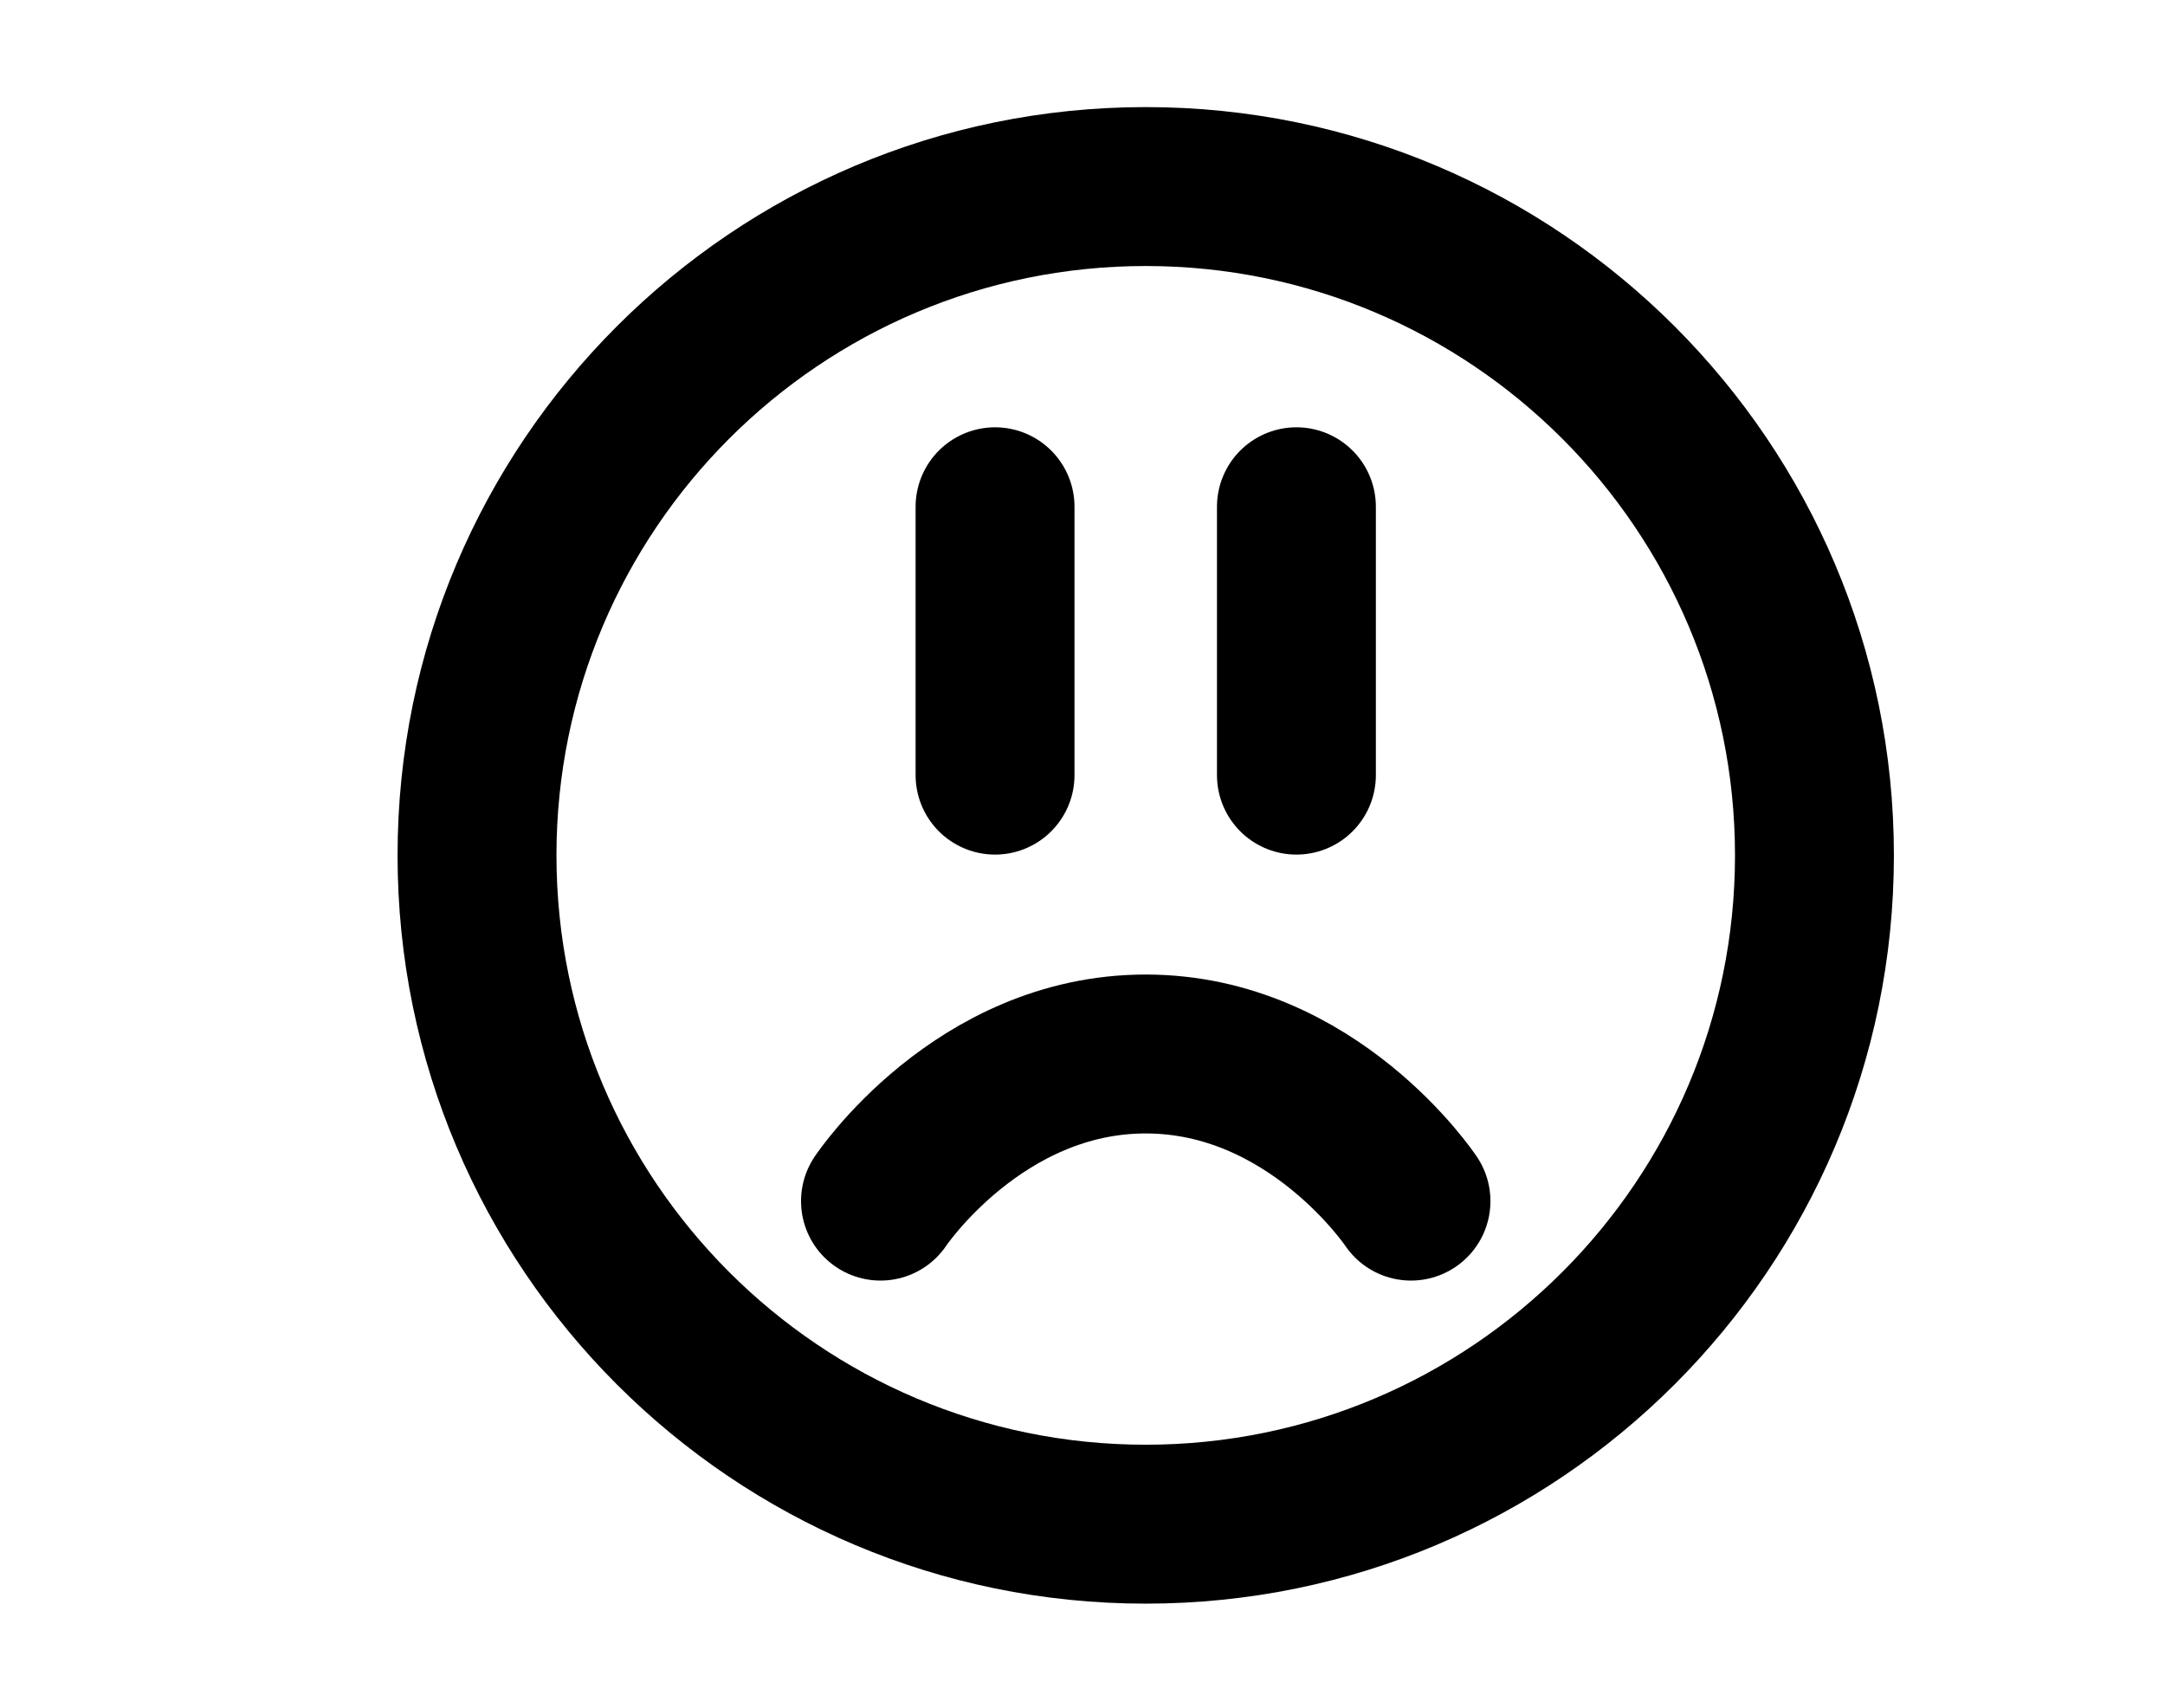
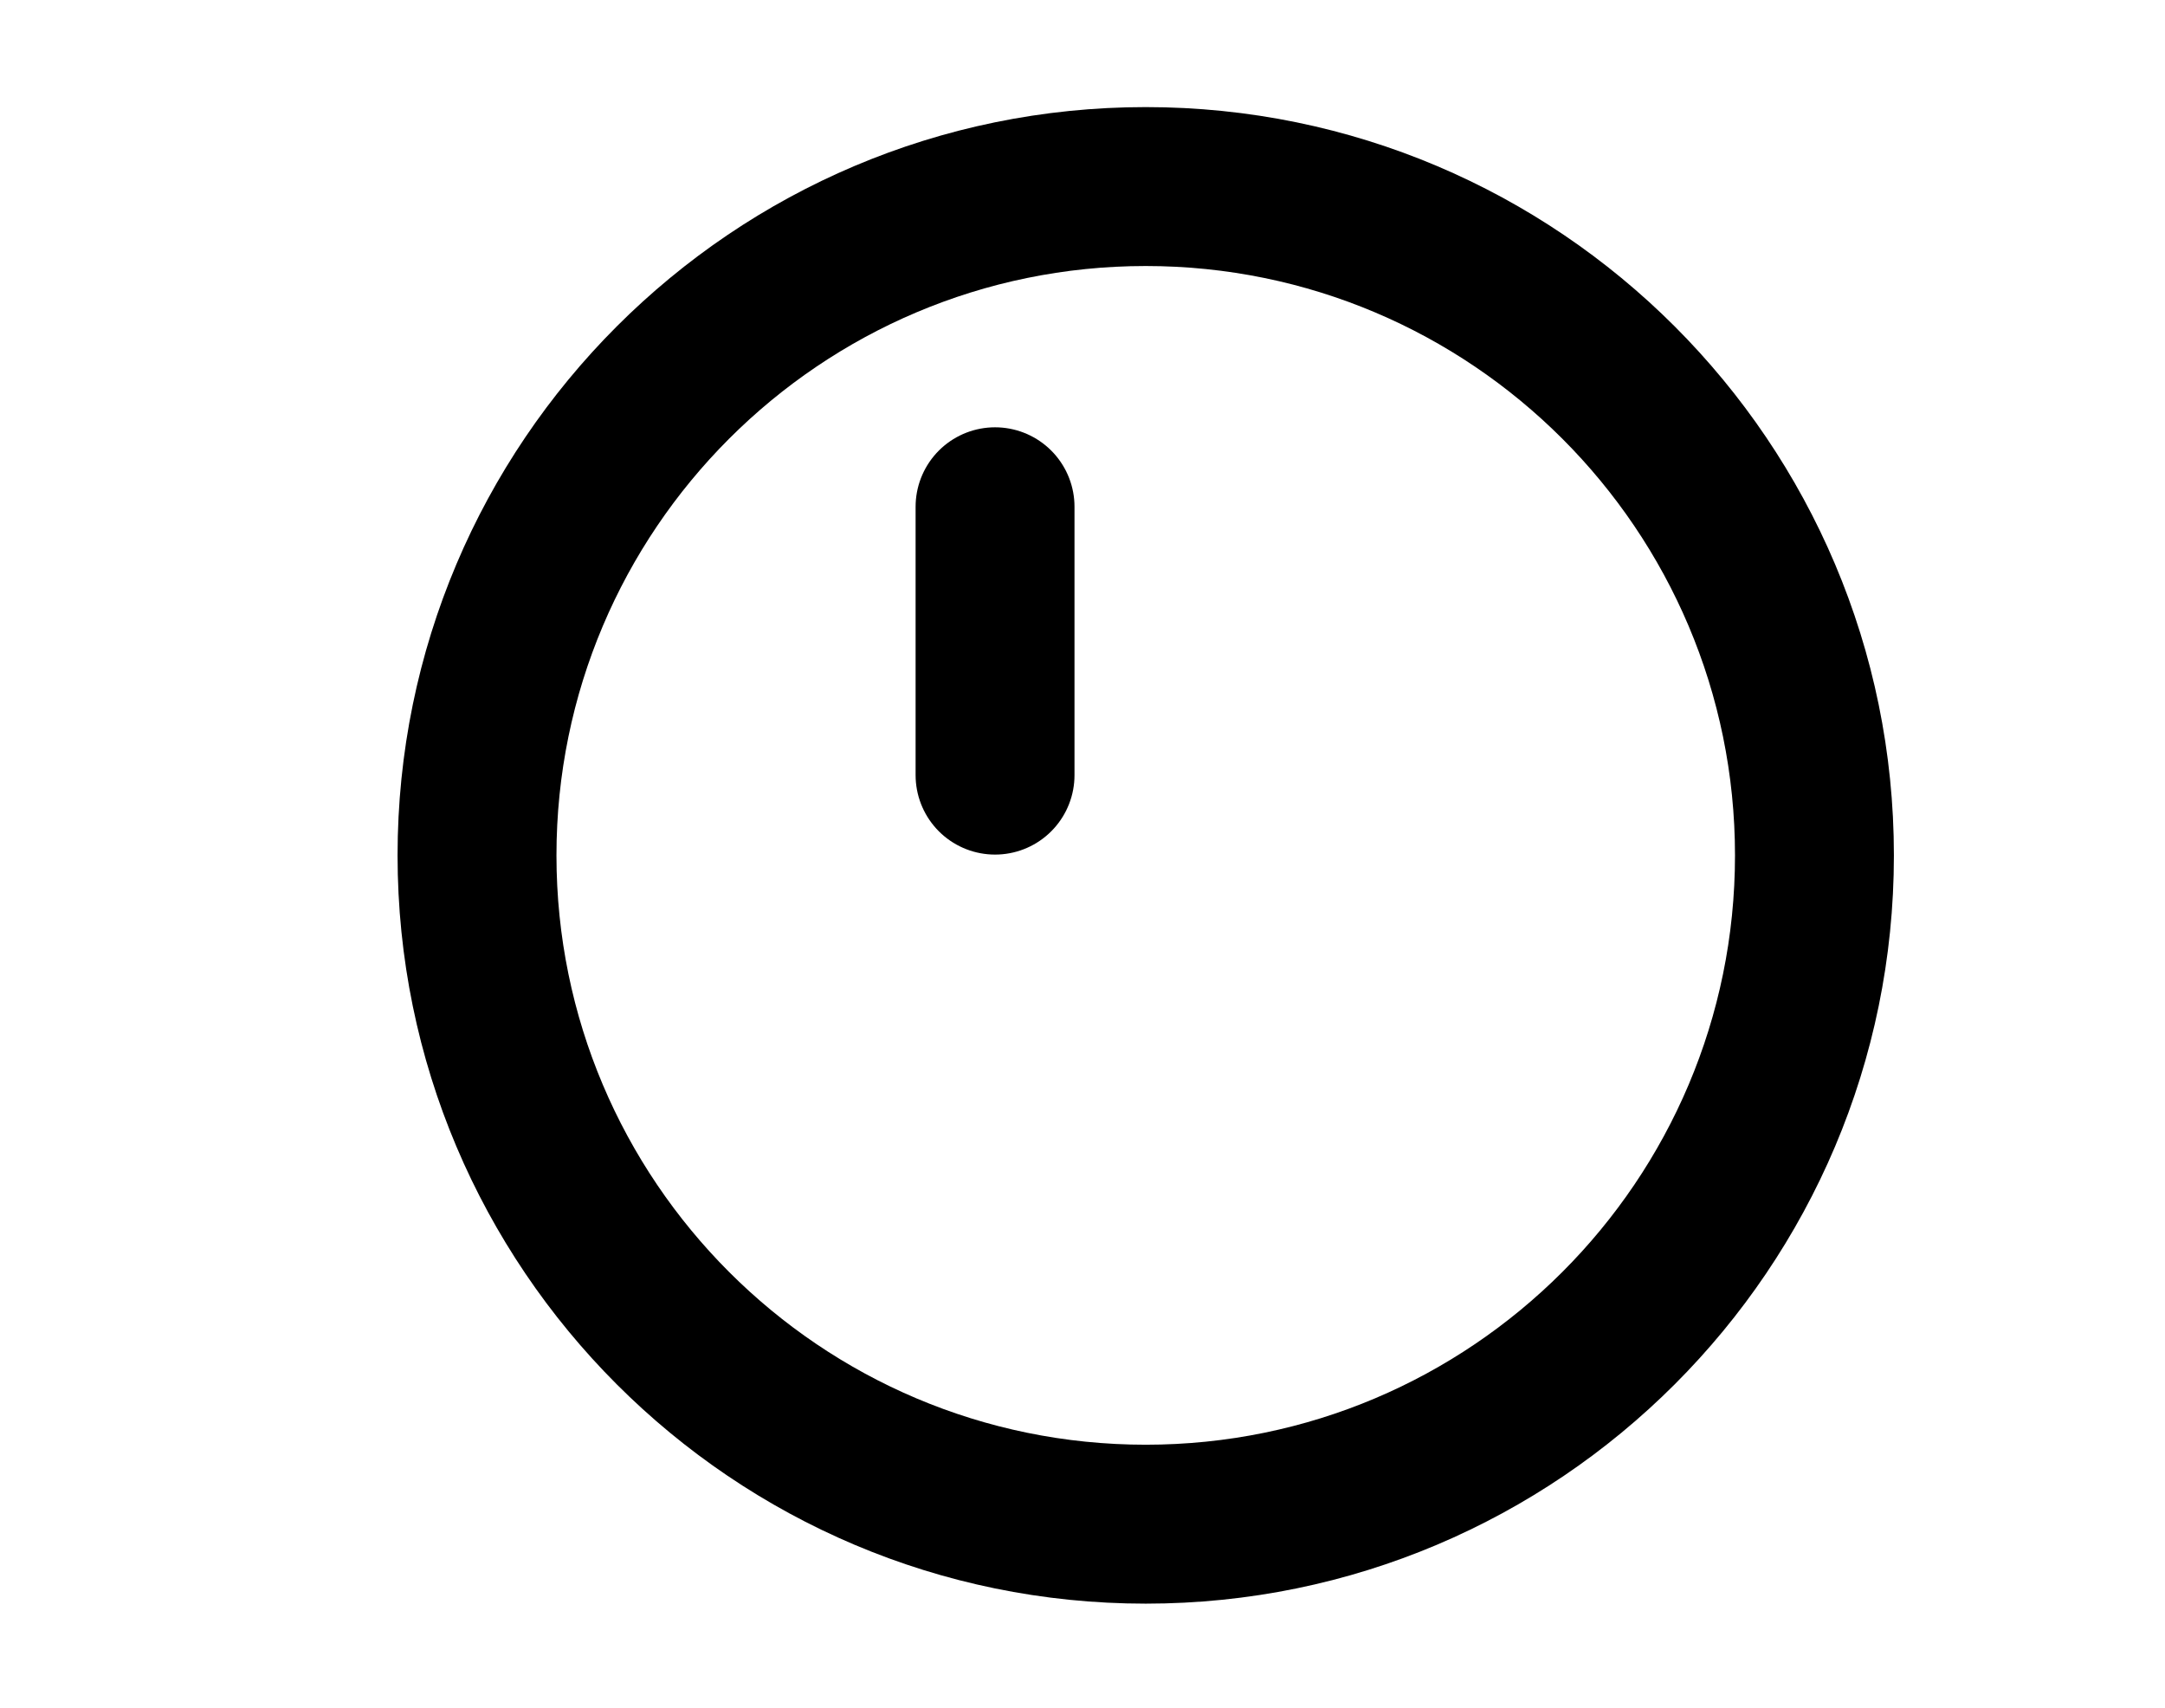
<svg xmlns="http://www.w3.org/2000/svg" width="100%" height="100%" viewBox="0 0 109 86" version="1.1" xml:space="preserve" style="fill-rule:evenodd;clip-rule:evenodd;stroke-linecap:round;stroke-linejoin:round;stroke-miterlimit:1.5;">
  <g>
    <path d="M57.683,5.391c20.79,-0 37.668,16.878 37.668,37.667c-0,20.79 -16.878,37.668 -37.668,37.668c-20.789,-0 -37.667,-16.878 -37.667,-37.668c-0,-20.789 16.878,-37.667 37.667,-37.667Zm0,8c-16.374,-0 -29.667,13.293 -29.667,29.667c-0,16.374 13.293,29.668 29.667,29.668c16.374,-0 29.668,-13.294 29.668,-29.668c-0,-16.374 -13.294,-29.667 -29.668,-29.667Z" />
-     <path d="M71.038,60.463c-0,0 -4.936,-7.406 -13.355,-7.406c-8.419,0 -13.354,7.406 -13.354,7.406" style="fill:none;stroke:#000;stroke-width:8px;" />
    <g>
      <path d="M50.097,25.51l-0,13.509" style="fill:none;stroke:#000;stroke-width:8px;" />
-       <path d="M65.27,25.51l0,13.509" style="fill:none;stroke:#000;stroke-width:8px;" />
    </g>
  </g>
</svg>